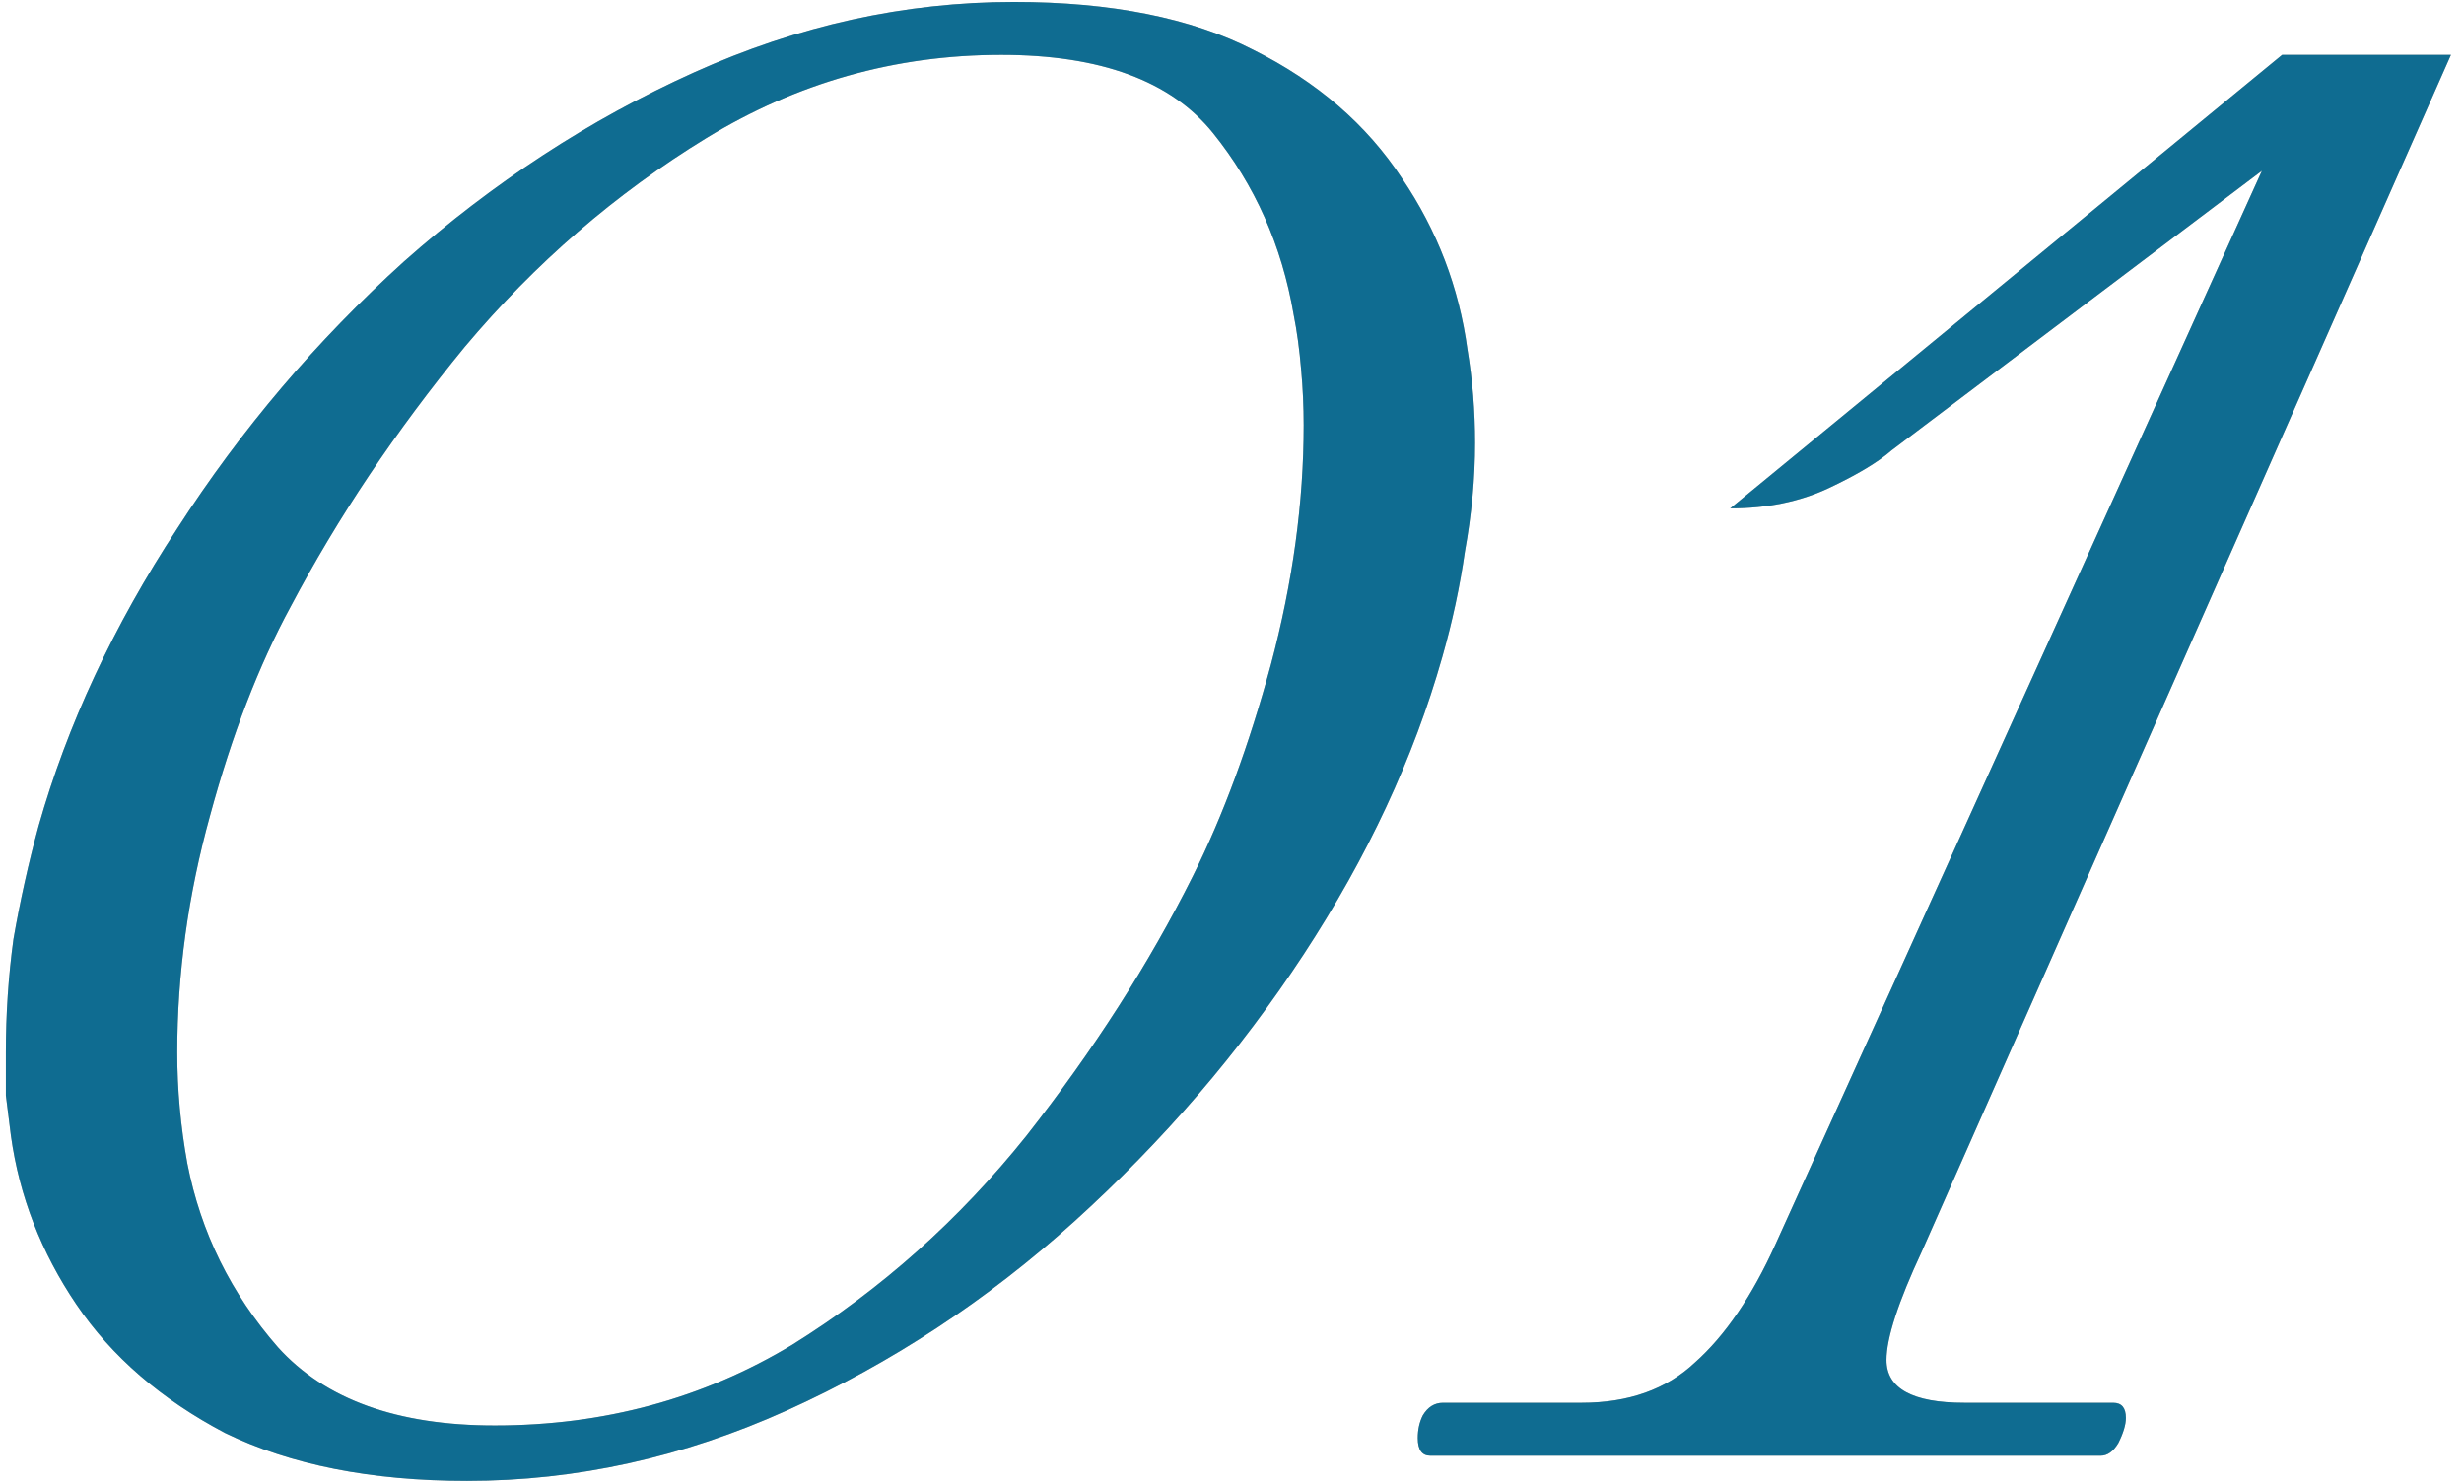
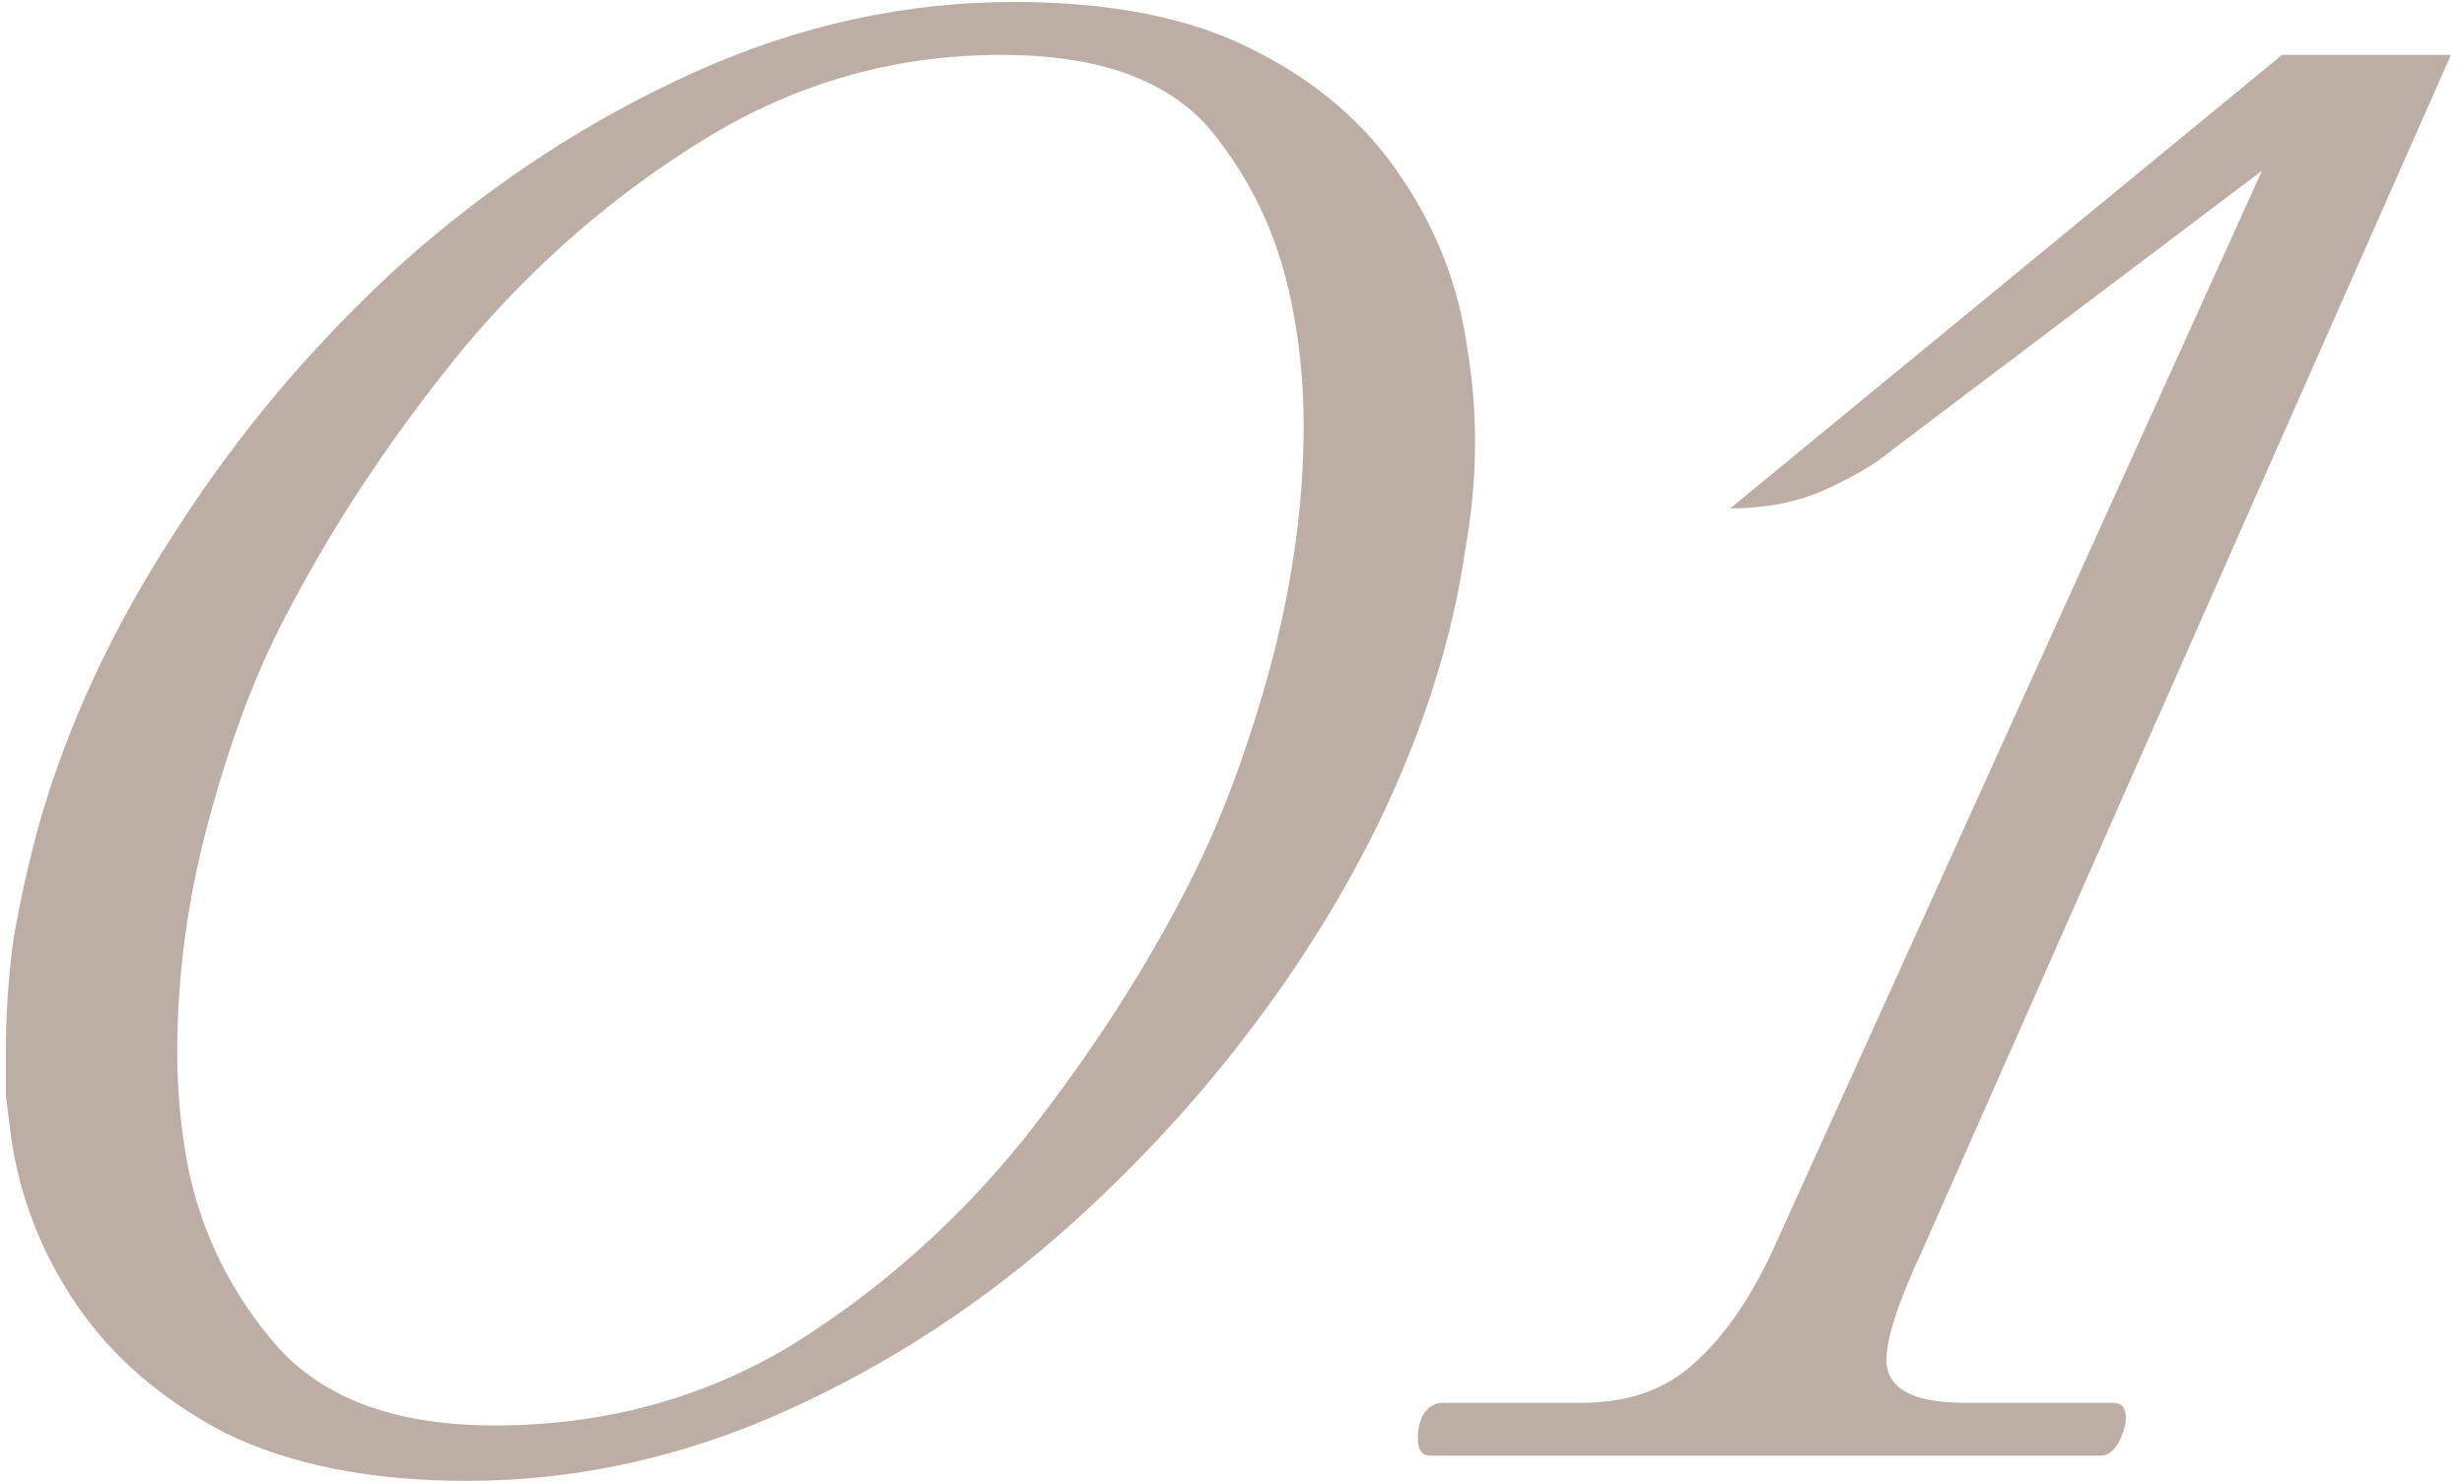
<svg xmlns="http://www.w3.org/2000/svg" width="88" height="53" viewBox="0 0 88 53" fill="none">
  <path d="M16.68 52.9C13.26 52.9 10.38 52.33 8.04 51.19C5.76 49.99 3.99 48.46 2.73 46.6C1.47 44.74 0.69 42.73 0.39 40.57C0.33 40.09 0.27 39.61 0.21 39.13C0.21 38.59 0.21 38.08 0.21 37.6C0.21 36.22 0.3 34.87 0.48 33.55C0.72 32.17 1.02 30.82 1.38 29.5C2.4 25.9 4.05 22.36 6.33 18.88C8.61 15.34 11.31 12.16 14.43 9.34C17.61 6.52 21.06 4.27 24.78 2.59C28.5 0.91 32.31 0.07 36.21 0.07C39.69 0.07 42.54 0.64 44.76 1.78C47.04 2.92 48.81 4.45 50.07 6.37C51.33 8.23 52.11 10.27 52.41 12.49C52.59 13.57 52.68 14.68 52.68 15.82C52.68 17.08 52.56 18.37 52.32 19.69C52.14 20.95 51.87 22.21 51.51 23.47C50.49 27.07 48.84 30.61 46.56 34.09C44.28 37.57 41.55 40.75 38.37 43.63C35.25 46.45 31.83 48.7 28.11 50.38C24.39 52.06 20.58 52.9 16.68 52.9ZM17.67 50.92C21.57 50.92 25.11 49.96 28.29 48.04C31.47 46.06 34.26 43.57 36.66 40.57C39.06 37.51 41.04 34.42 42.6 31.3C43.68 29.14 44.61 26.62 45.39 23.74C46.17 20.8 46.56 17.95 46.56 15.19C46.56 14.53 46.53 13.87 46.47 13.21C46.41 12.49 46.32 11.83 46.2 11.23C45.78 8.77 44.82 6.61 43.32 4.75C41.82 2.89 39.3 1.96 35.76 1.96C31.98 1.96 28.47 2.95 25.23 4.93C21.99 6.91 19.11 9.4 16.59 12.4C14.13 15.4 12.06 18.49 10.38 21.67C9.24 23.77 8.28 26.26 7.5 29.14C6.72 31.96 6.33 34.78 6.33 37.6C6.33 38.26 6.36 38.92 6.42 39.58C6.48 40.24 6.57 40.9 6.69 41.56C7.17 44.02 8.25 46.21 9.93 48.13C11.61 49.99 14.19 50.92 17.67 50.92ZM51.084 52C50.784 52 50.634 51.79 50.634 51.37C50.634 51.07 50.694 50.8 50.814 50.56C50.994 50.26 51.234 50.11 51.534 50.11H56.484C58.164 50.11 59.514 49.63 60.534 48.67C61.614 47.71 62.574 46.3 63.414 44.44L80.784 6.1L67.554 16.09C67.074 16.51 66.324 16.96 65.304 17.44C64.284 17.92 63.114 18.16 61.794 18.16L81.504 1.96H87.534L68.634 44.71C67.794 46.51 67.374 47.8 67.374 48.58C67.374 49.6 68.304 50.11 70.164 50.11H75.474C75.774 50.11 75.924 50.29 75.924 50.65C75.924 50.89 75.834 51.19 75.654 51.55C75.474 51.85 75.264 52 75.024 52H51.084Z" fill="#BCAEA4" />
-   <path d="M16.68 52.9C13.26 52.9 10.38 52.33 8.04 51.19C5.76 49.99 3.99 48.46 2.73 46.6C1.47 44.74 0.69 42.73 0.39 40.57C0.33 40.09 0.27 39.61 0.21 39.13C0.21 38.59 0.21 38.08 0.21 37.6C0.21 36.22 0.3 34.87 0.48 33.55C0.72 32.17 1.02 30.82 1.38 29.5C2.4 25.9 4.05 22.36 6.33 18.88C8.61 15.34 11.31 12.16 14.43 9.34C17.61 6.52 21.06 4.27 24.78 2.59C28.5 0.91 32.31 0.07 36.21 0.07C39.69 0.07 42.54 0.64 44.76 1.78C47.04 2.92 48.81 4.45 50.07 6.37C51.33 8.23 52.11 10.27 52.41 12.49C52.59 13.57 52.68 14.68 52.68 15.82C52.68 17.08 52.56 18.37 52.32 19.69C52.14 20.95 51.87 22.21 51.51 23.47C50.49 27.07 48.84 30.61 46.56 34.09C44.28 37.57 41.55 40.75 38.37 43.63C35.25 46.45 31.83 48.7 28.11 50.38C24.39 52.06 20.58 52.9 16.68 52.9ZM17.67 50.92C21.57 50.92 25.11 49.96 28.29 48.04C31.47 46.06 34.26 43.57 36.66 40.57C39.06 37.51 41.04 34.42 42.6 31.3C43.68 29.14 44.61 26.62 45.39 23.74C46.17 20.8 46.56 17.95 46.56 15.19C46.56 14.53 46.53 13.87 46.47 13.21C46.41 12.49 46.32 11.83 46.2 11.23C45.78 8.77 44.82 6.61 43.32 4.75C41.82 2.89 39.3 1.96 35.76 1.96C31.98 1.96 28.47 2.95 25.23 4.93C21.99 6.91 19.11 9.4 16.59 12.4C14.13 15.4 12.06 18.49 10.38 21.67C9.24 23.77 8.28 26.26 7.5 29.14C6.72 31.96 6.33 34.78 6.33 37.6C6.33 38.26 6.36 38.92 6.42 39.58C6.48 40.24 6.57 40.9 6.69 41.56C7.17 44.02 8.25 46.21 9.93 48.13C11.61 49.99 14.19 50.92 17.67 50.92ZM51.084 52C50.784 52 50.634 51.79 50.634 51.37C50.634 51.07 50.694 50.8 50.814 50.56C50.994 50.26 51.234 50.11 51.534 50.11H56.484C58.164 50.11 59.514 49.63 60.534 48.67C61.614 47.71 62.574 46.3 63.414 44.44L80.784 6.1L67.554 16.09C67.074 16.51 66.324 16.96 65.304 17.44C64.284 17.92 63.114 18.16 61.794 18.16L81.504 1.96H87.534L68.634 44.71C67.794 46.51 67.374 47.8 67.374 48.58C67.374 49.6 68.304 50.11 70.164 50.11H75.474C75.774 50.11 75.924 50.29 75.924 50.65C75.924 50.89 75.834 51.19 75.654 51.55C75.474 51.85 75.264 52 75.024 52H51.084Z" fill="#0F6C91" />
</svg>